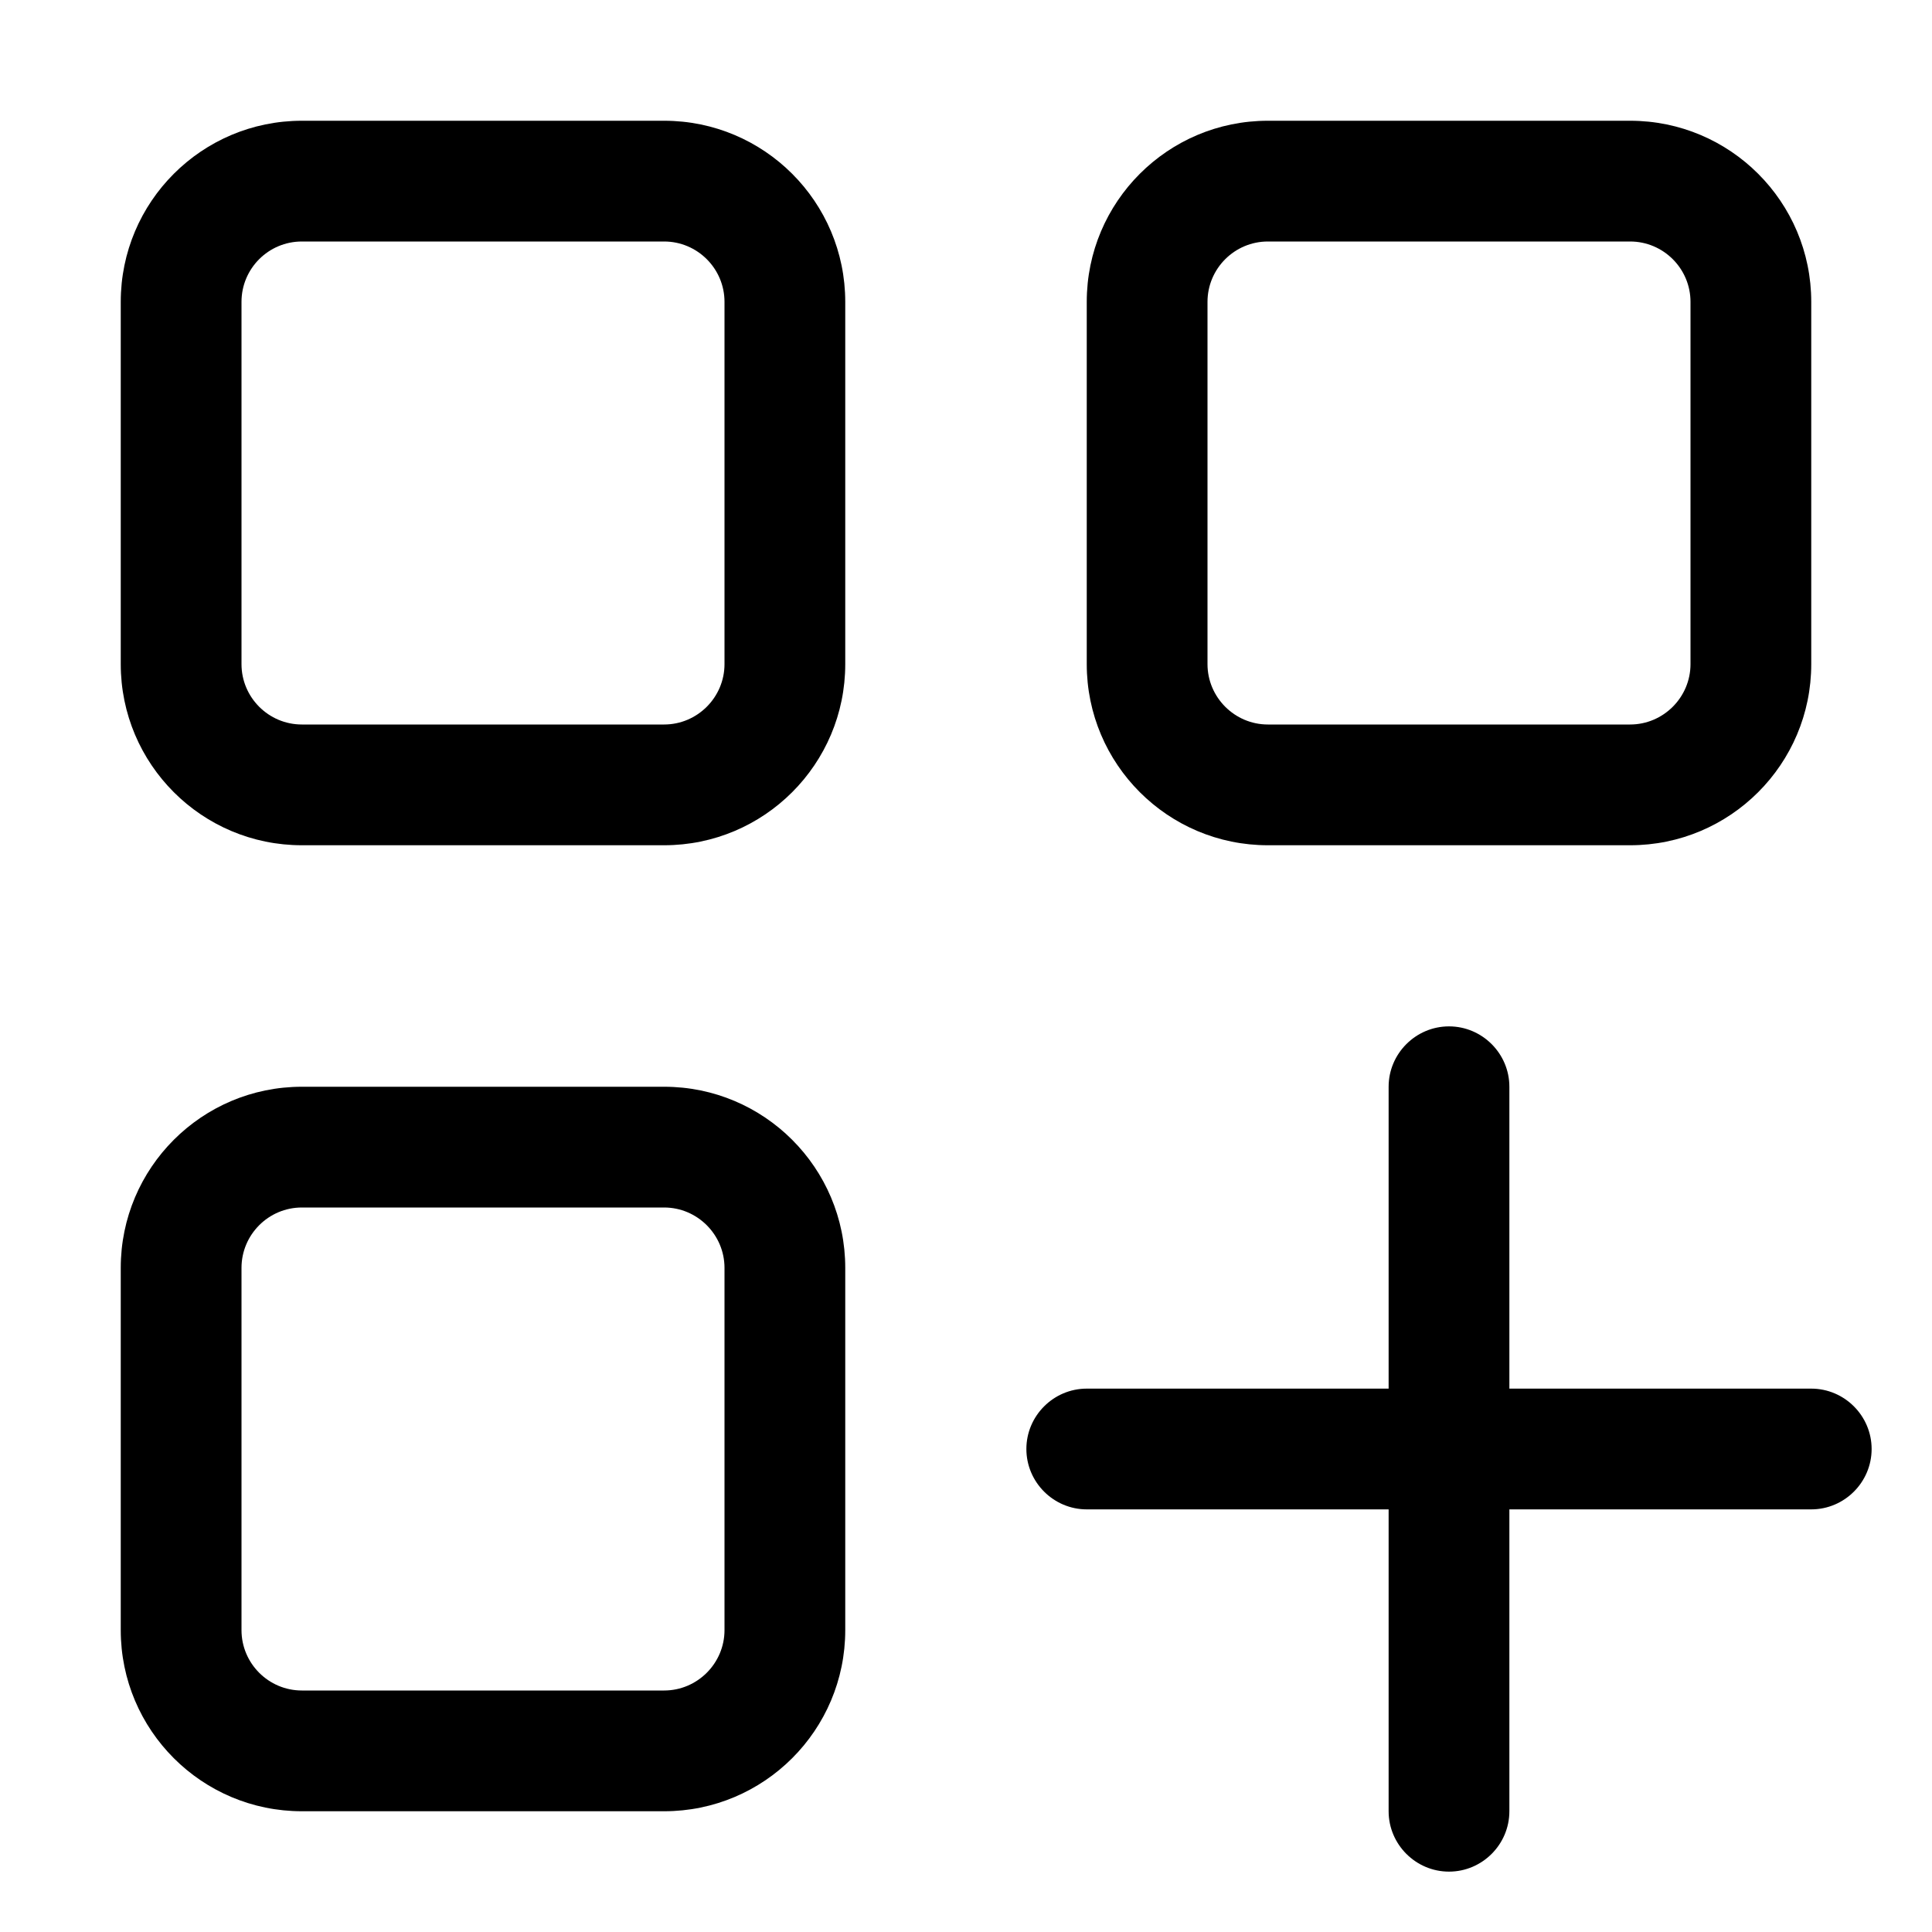
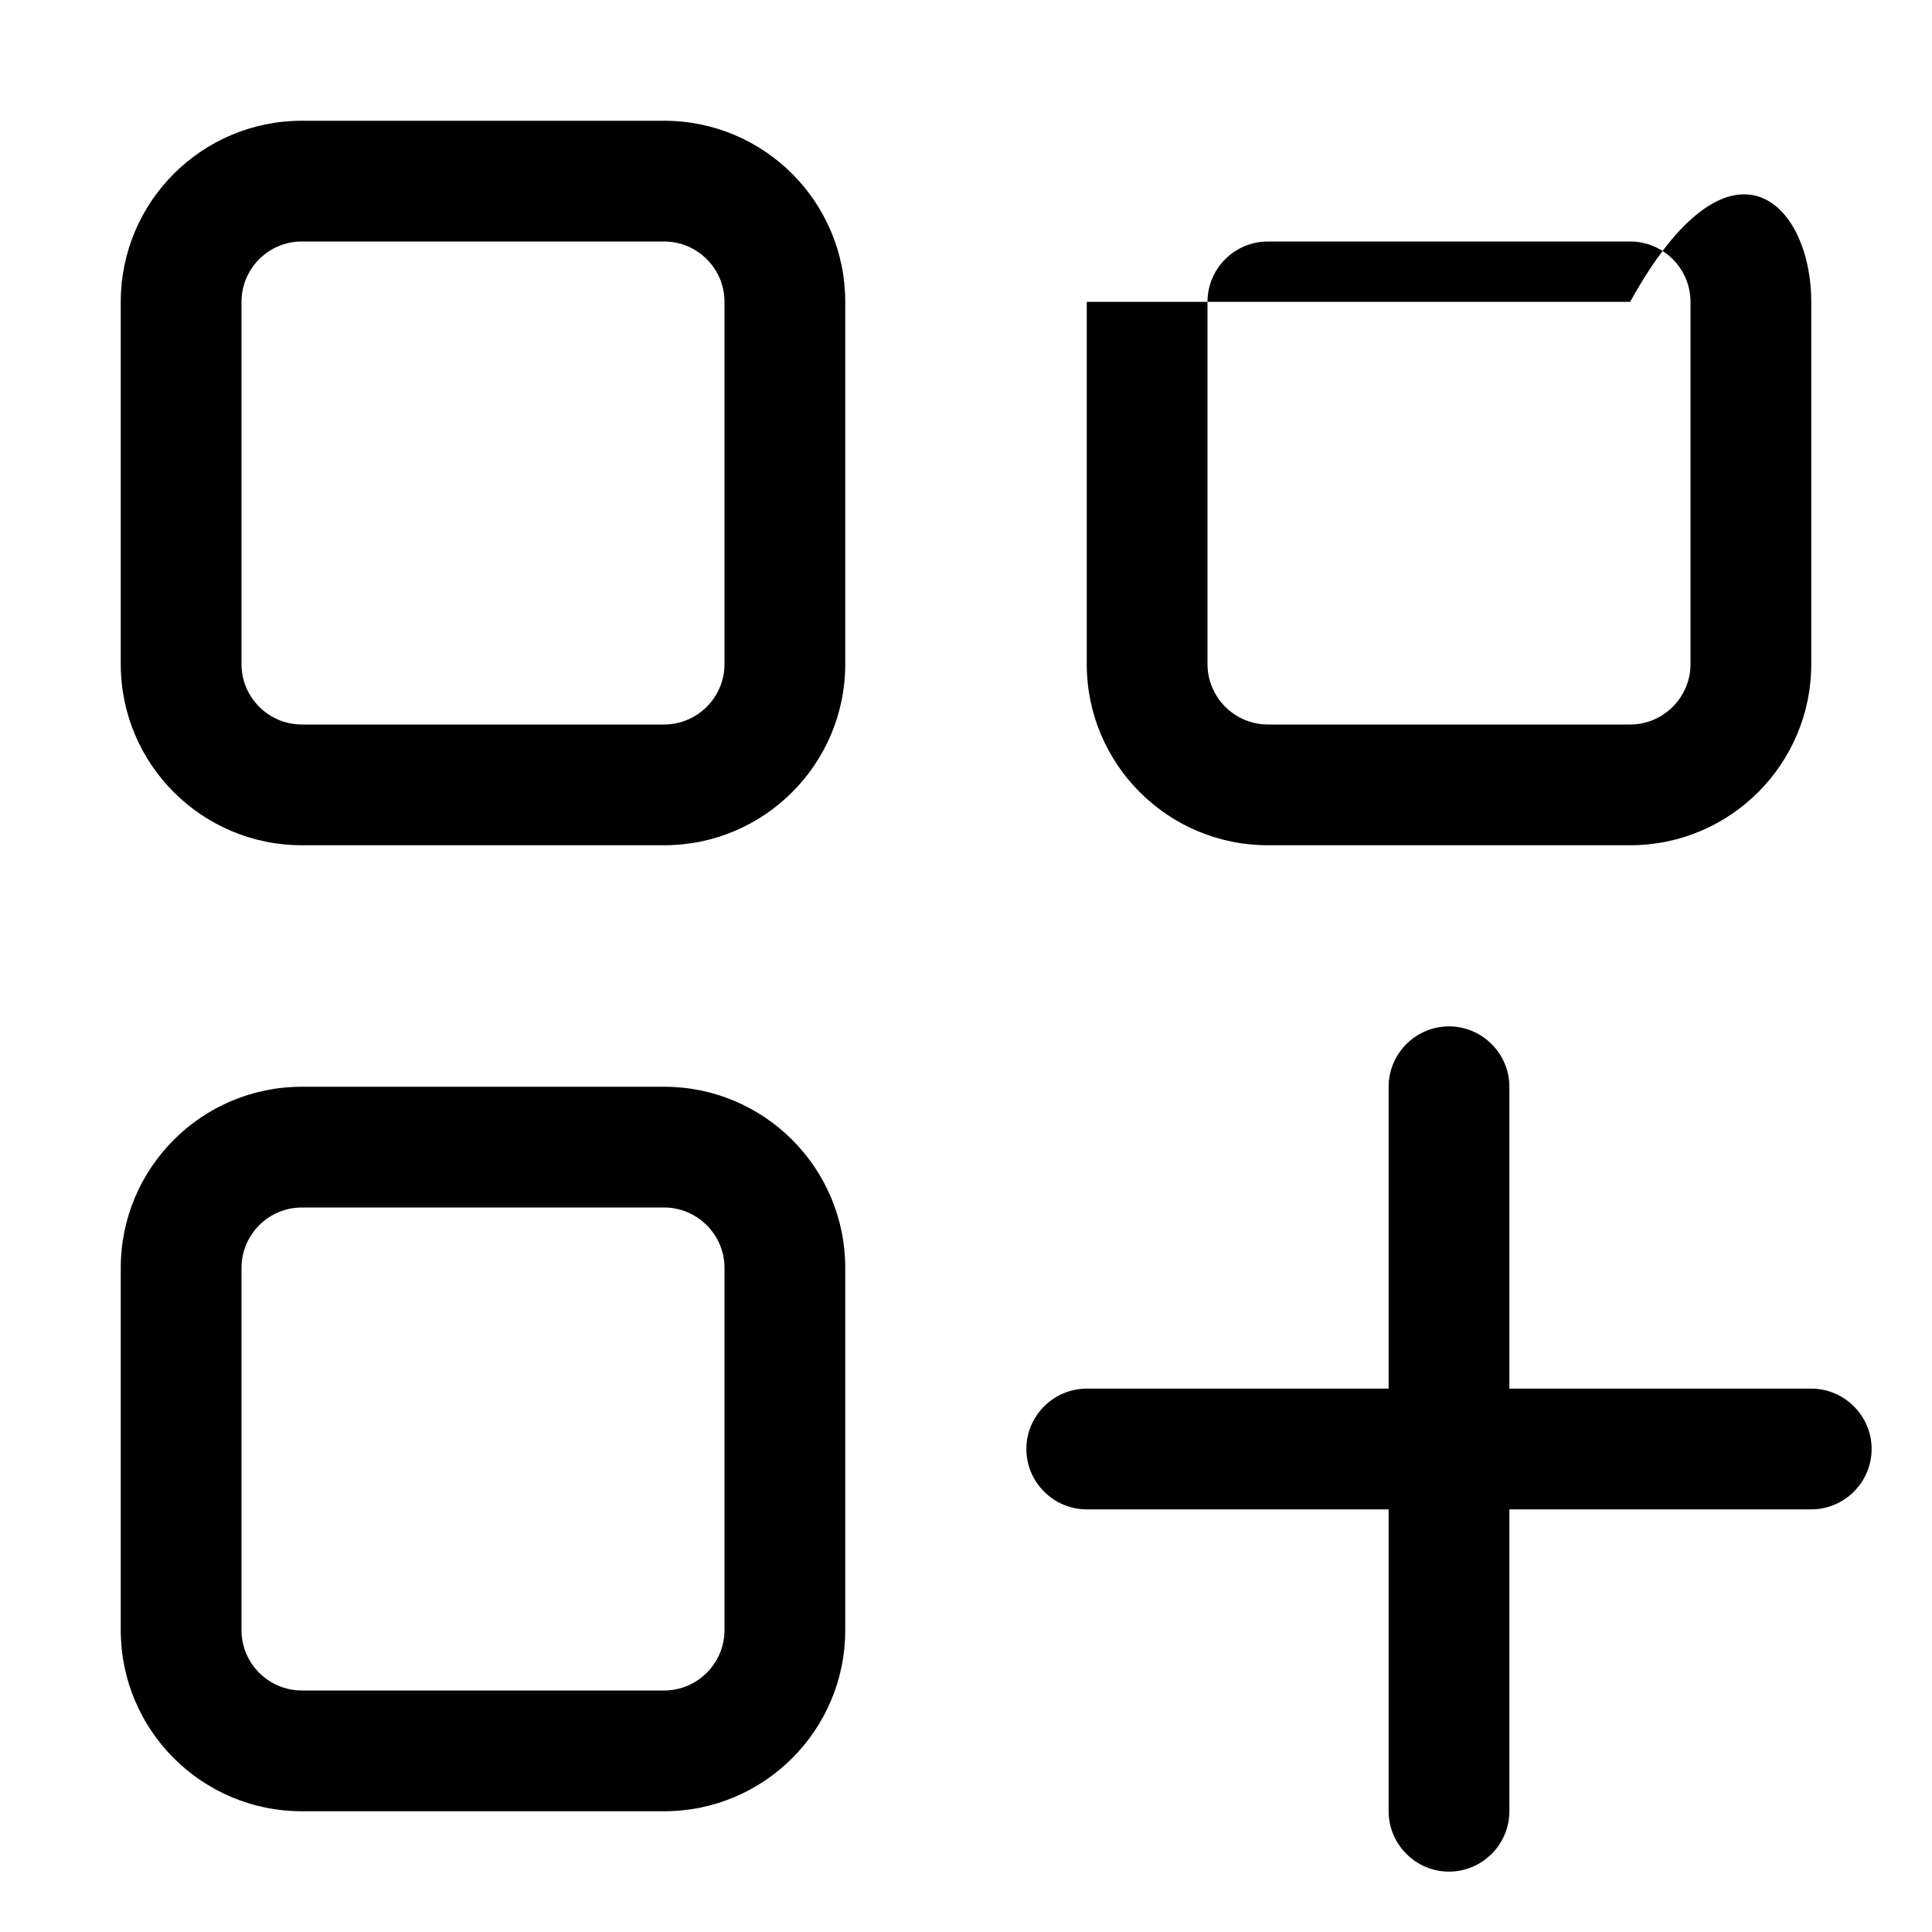
<svg xmlns="http://www.w3.org/2000/svg" viewBox="0 0 512 512">
-   <path d="M176 32C202.5 32 224 53.49 224 80V176C224 202.5 202.5 224 176 224H80C53.49 224 32 202.5 32 176V80C32 53.49 53.49 32 80 32H176zM176 64H80C71.16 64 64 71.16 64 80V176C64 184.8 71.16 192 80 192H176C184.8 192 192 184.8 192 176V80C192 71.16 184.8 64 176 64zM176 288C202.5 288 224 309.5 224 336V432C224 458.5 202.5 480 176 480H80C53.49 480 32 458.5 32 432V336C32 309.5 53.49 288 80 288H176zM176 320H80C71.16 320 64 327.2 64 336V432C64 440.8 71.16 448 80 448H176C184.8 448 192 440.8 192 432V336C192 327.2 184.8 320 176 320zM288 80C288 53.49 309.5 32 336 32H432C458.5 32 480 53.49 480 80V176C480 202.5 458.5 224 432 224H336C309.5 224 288 202.5 288 176V80zM320 80V176C320 184.8 327.2 192 336 192H432C440.8 192 448 184.8 448 176V80C448 71.16 440.8 64 432 64H336C327.2 64 320 71.16 320 80zM384 272C392.8 272 400 279.2 400 288V368H480C488.8 368 496 375.2 496 384C496 392.8 488.8 400 480 400H400V480C400 488.8 392.8 496 384 496C375.2 496 368 488.8 368 480V400H288C279.2 400 272 392.8 272 384C272 375.2 279.2 368 288 368H368V288C368 279.2 375.2 272 384 272z" />
+   <path d="M176 32C202.5 32 224 53.49 224 80V176C224 202.5 202.5 224 176 224H80C53.49 224 32 202.5 32 176V80C32 53.49 53.49 32 80 32H176zM176 64H80C71.16 64 64 71.16 64 80V176C64 184.8 71.16 192 80 192H176C184.8 192 192 184.8 192 176V80C192 71.16 184.8 64 176 64zM176 288C202.5 288 224 309.5 224 336V432C224 458.5 202.5 480 176 480H80C53.49 480 32 458.5 32 432V336C32 309.5 53.49 288 80 288H176zM176 320H80C71.16 320 64 327.2 64 336V432C64 440.8 71.16 448 80 448H176C184.8 448 192 440.8 192 432V336C192 327.2 184.8 320 176 320zM288 80H432C458.5 32 480 53.49 480 80V176C480 202.5 458.5 224 432 224H336C309.5 224 288 202.5 288 176V80zM320 80V176C320 184.8 327.2 192 336 192H432C440.8 192 448 184.8 448 176V80C448 71.16 440.8 64 432 64H336C327.2 64 320 71.16 320 80zM384 272C392.8 272 400 279.2 400 288V368H480C488.8 368 496 375.2 496 384C496 392.8 488.8 400 480 400H400V480C400 488.8 392.8 496 384 496C375.2 496 368 488.8 368 480V400H288C279.2 400 272 392.8 272 384C272 375.2 279.2 368 288 368H368V288C368 279.2 375.2 272 384 272z" />
</svg>